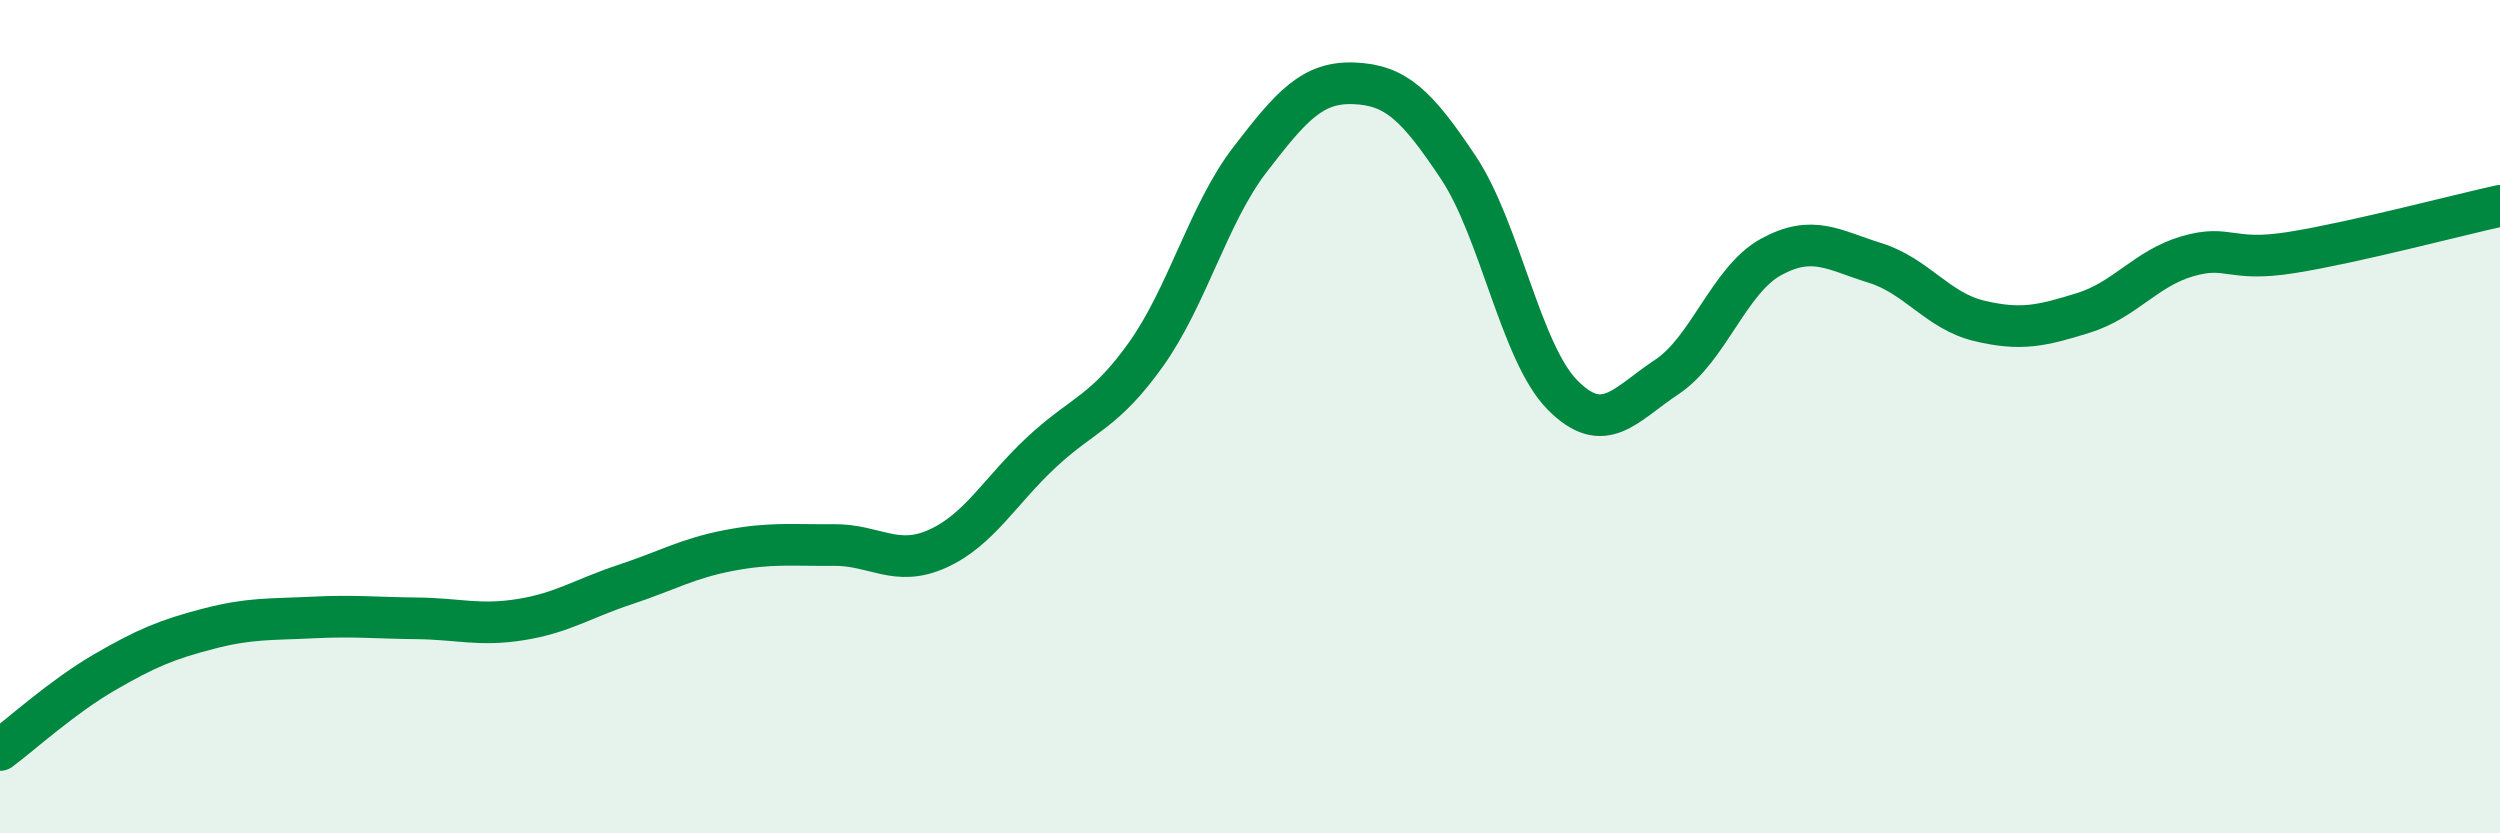
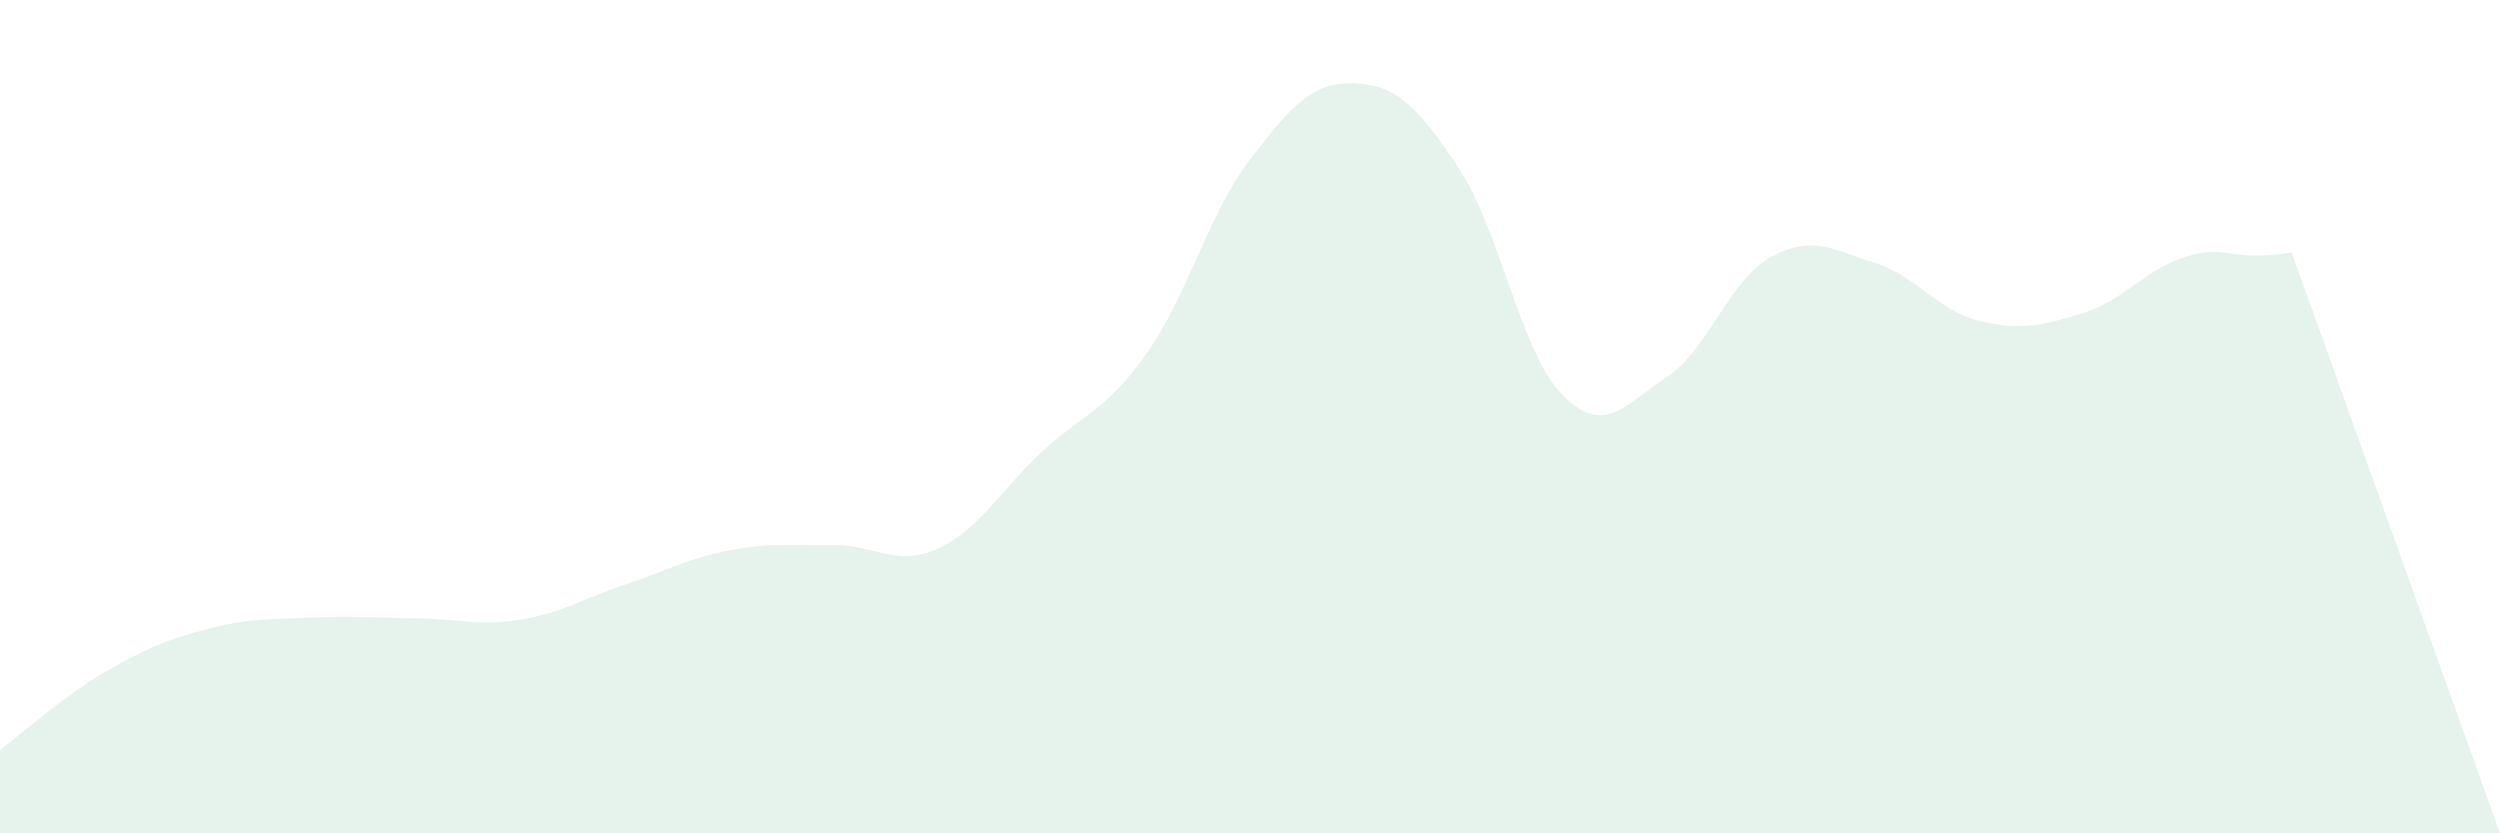
<svg xmlns="http://www.w3.org/2000/svg" width="60" height="20" viewBox="0 0 60 20">
-   <path d="M 0,18 C 0.5,17.63 1.5,16.72 2.5,16.14 C 3.5,15.56 4,15.35 5,15.09 C 6,14.83 6.5,14.87 7.5,14.82 C 8.5,14.77 9,14.83 10,14.84 C 11,14.85 11.5,15.03 12.5,14.87 C 13.5,14.71 14,14.36 15,14.03 C 16,13.7 16.5,13.4 17.5,13.21 C 18.5,13.02 19,13.09 20,13.08 C 21,13.07 21.5,13.62 22.5,13.17 C 23.5,12.72 24,11.78 25,10.85 C 26,9.92 26.5,9.91 27.5,8.51 C 28.5,7.11 29,5.13 30,3.83 C 31,2.53 31.5,1.96 32.5,2 C 33.5,2.04 34,2.52 35,4.02 C 36,5.52 36.5,8.47 37.5,9.48 C 38.5,10.49 39,9.71 40,9.05 C 41,8.39 41.5,6.72 42.5,6.17 C 43.5,5.62 44,6 45,6.31 C 46,6.62 46.5,7.46 47.5,7.7 C 48.5,7.94 49,7.82 50,7.51 C 51,7.2 51.5,6.44 52.5,6.15 C 53.5,5.86 53.5,6.3 55,6.06 C 56.5,5.82 59,5.16 60,4.94L60 20L0 20Z" fill="#008740" opacity="0.1" stroke-linecap="round" stroke-linejoin="round" />
-   <path d="M 0,18 C 0.5,17.63 1.5,16.72 2.5,16.14 C 3.5,15.56 4,15.35 5,15.09 C 6,14.83 6.5,14.87 7.5,14.82 C 8.5,14.77 9,14.83 10,14.84 C 11,14.85 11.5,15.03 12.5,14.87 C 13.5,14.71 14,14.36 15,14.03 C 16,13.7 16.5,13.4 17.5,13.21 C 18.5,13.02 19,13.09 20,13.08 C 21,13.07 21.5,13.62 22.5,13.17 C 23.5,12.72 24,11.78 25,10.85 C 26,9.92 26.5,9.91 27.5,8.51 C 28.5,7.11 29,5.13 30,3.83 C 31,2.53 31.5,1.96 32.5,2 C 33.5,2.04 34,2.52 35,4.02 C 36,5.52 36.5,8.47 37.5,9.48 C 38.5,10.49 39,9.71 40,9.05 C 41,8.39 41.5,6.72 42.5,6.17 C 43.5,5.62 44,6 45,6.31 C 46,6.62 46.5,7.46 47.5,7.7 C 48.5,7.94 49,7.82 50,7.51 C 51,7.2 51.5,6.44 52.5,6.15 C 53.5,5.86 53.5,6.3 55,6.06 C 56.5,5.82 59,5.16 60,4.94" stroke="#008740" stroke-width="1" fill="none" stroke-linecap="round" stroke-linejoin="round" />
+   <path d="M 0,18 C 0.5,17.63 1.5,16.72 2.5,16.14 C 3.5,15.56 4,15.35 5,15.09 C 6,14.83 6.5,14.87 7.5,14.82 C 8.5,14.77 9,14.83 10,14.84 C 11,14.85 11.5,15.03 12.5,14.87 C 13.5,14.71 14,14.36 15,14.03 C 16,13.7 16.5,13.4 17.5,13.21 C 18.5,13.02 19,13.09 20,13.08 C 21,13.07 21.5,13.62 22.5,13.17 C 23.5,12.72 24,11.78 25,10.85 C 26,9.92 26.5,9.91 27.5,8.51 C 28.5,7.11 29,5.13 30,3.83 C 31,2.53 31.5,1.96 32.5,2 C 33.5,2.04 34,2.52 35,4.02 C 36,5.52 36.5,8.47 37.5,9.48 C 38.5,10.49 39,9.71 40,9.05 C 41,8.39 41.5,6.72 42.5,6.17 C 43.5,5.62 44,6 45,6.31 C 46,6.62 46.5,7.46 47.5,7.7 C 48.5,7.94 49,7.82 50,7.51 C 51,7.2 51.5,6.44 52.5,6.15 C 53.5,5.86 53.5,6.3 55,6.06 L60 20L0 20Z" fill="#008740" opacity="0.1" stroke-linecap="round" stroke-linejoin="round" />
</svg>